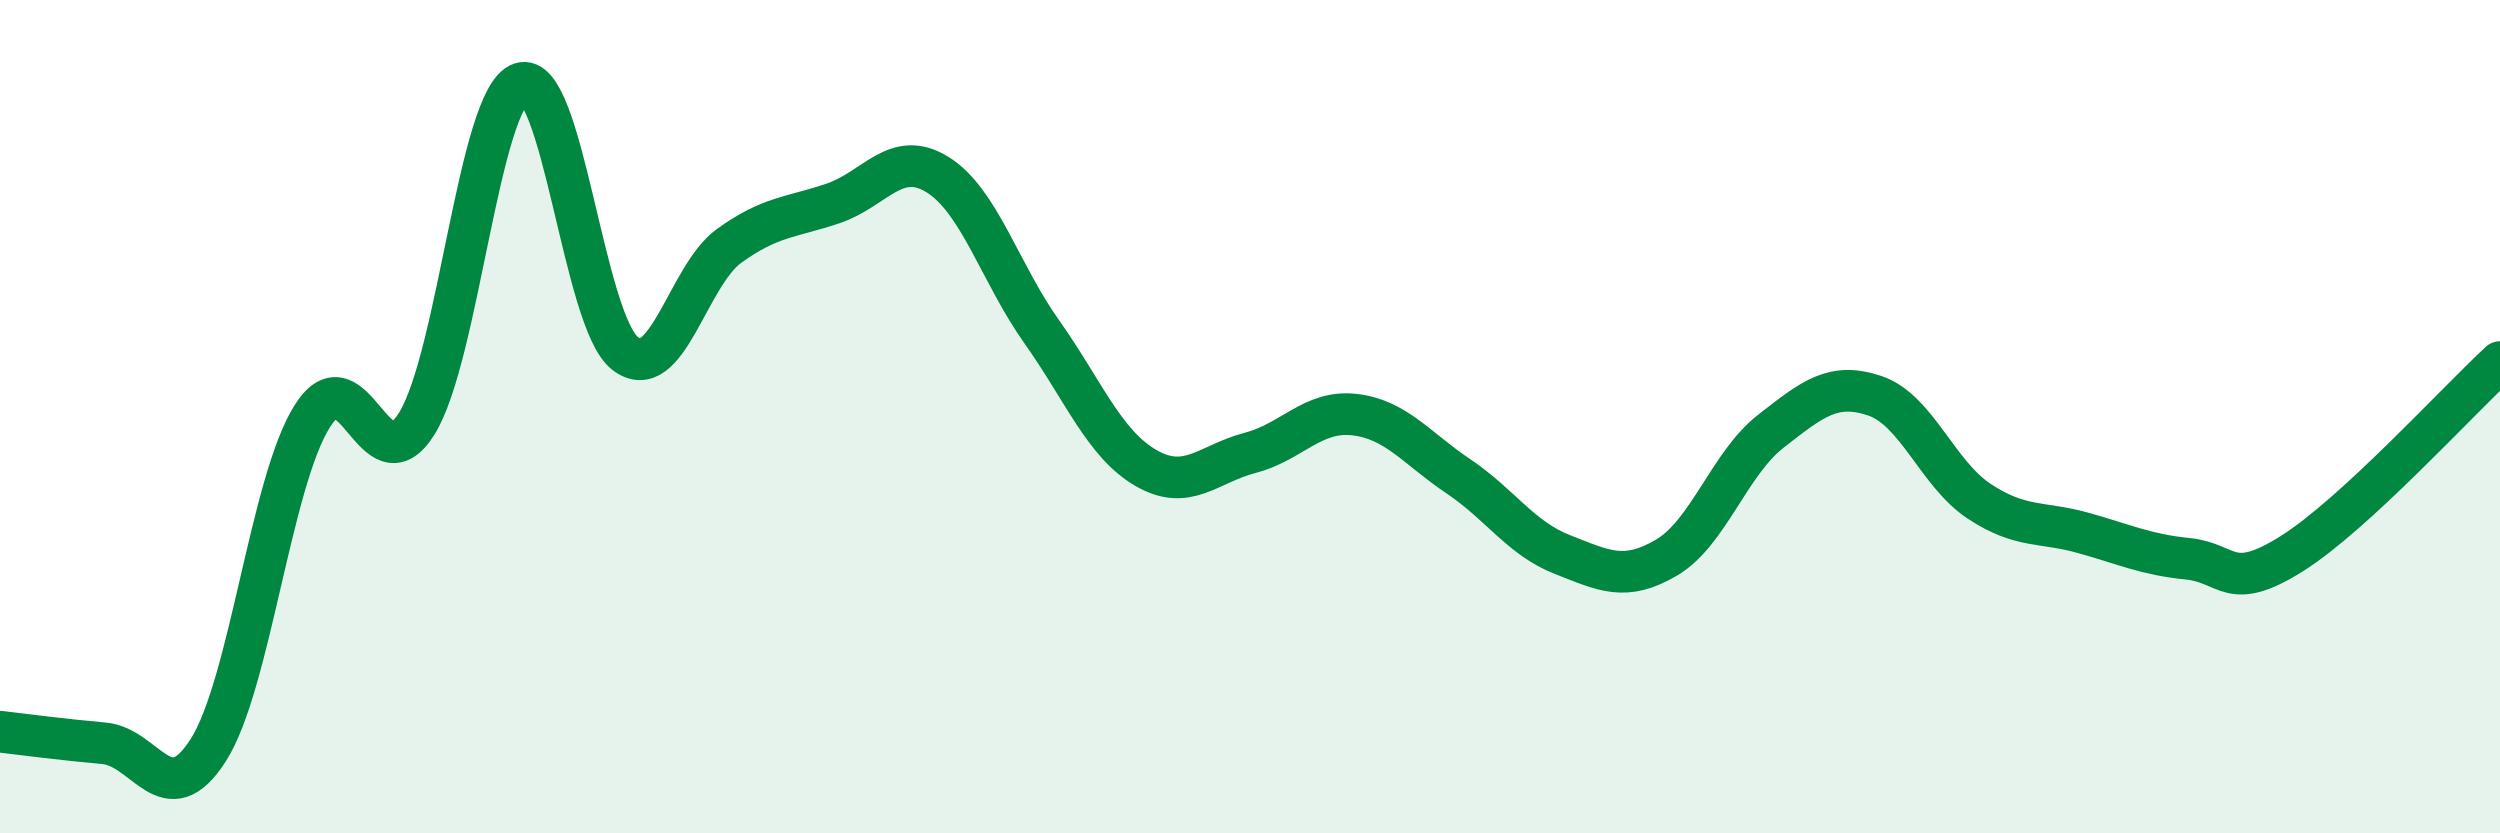
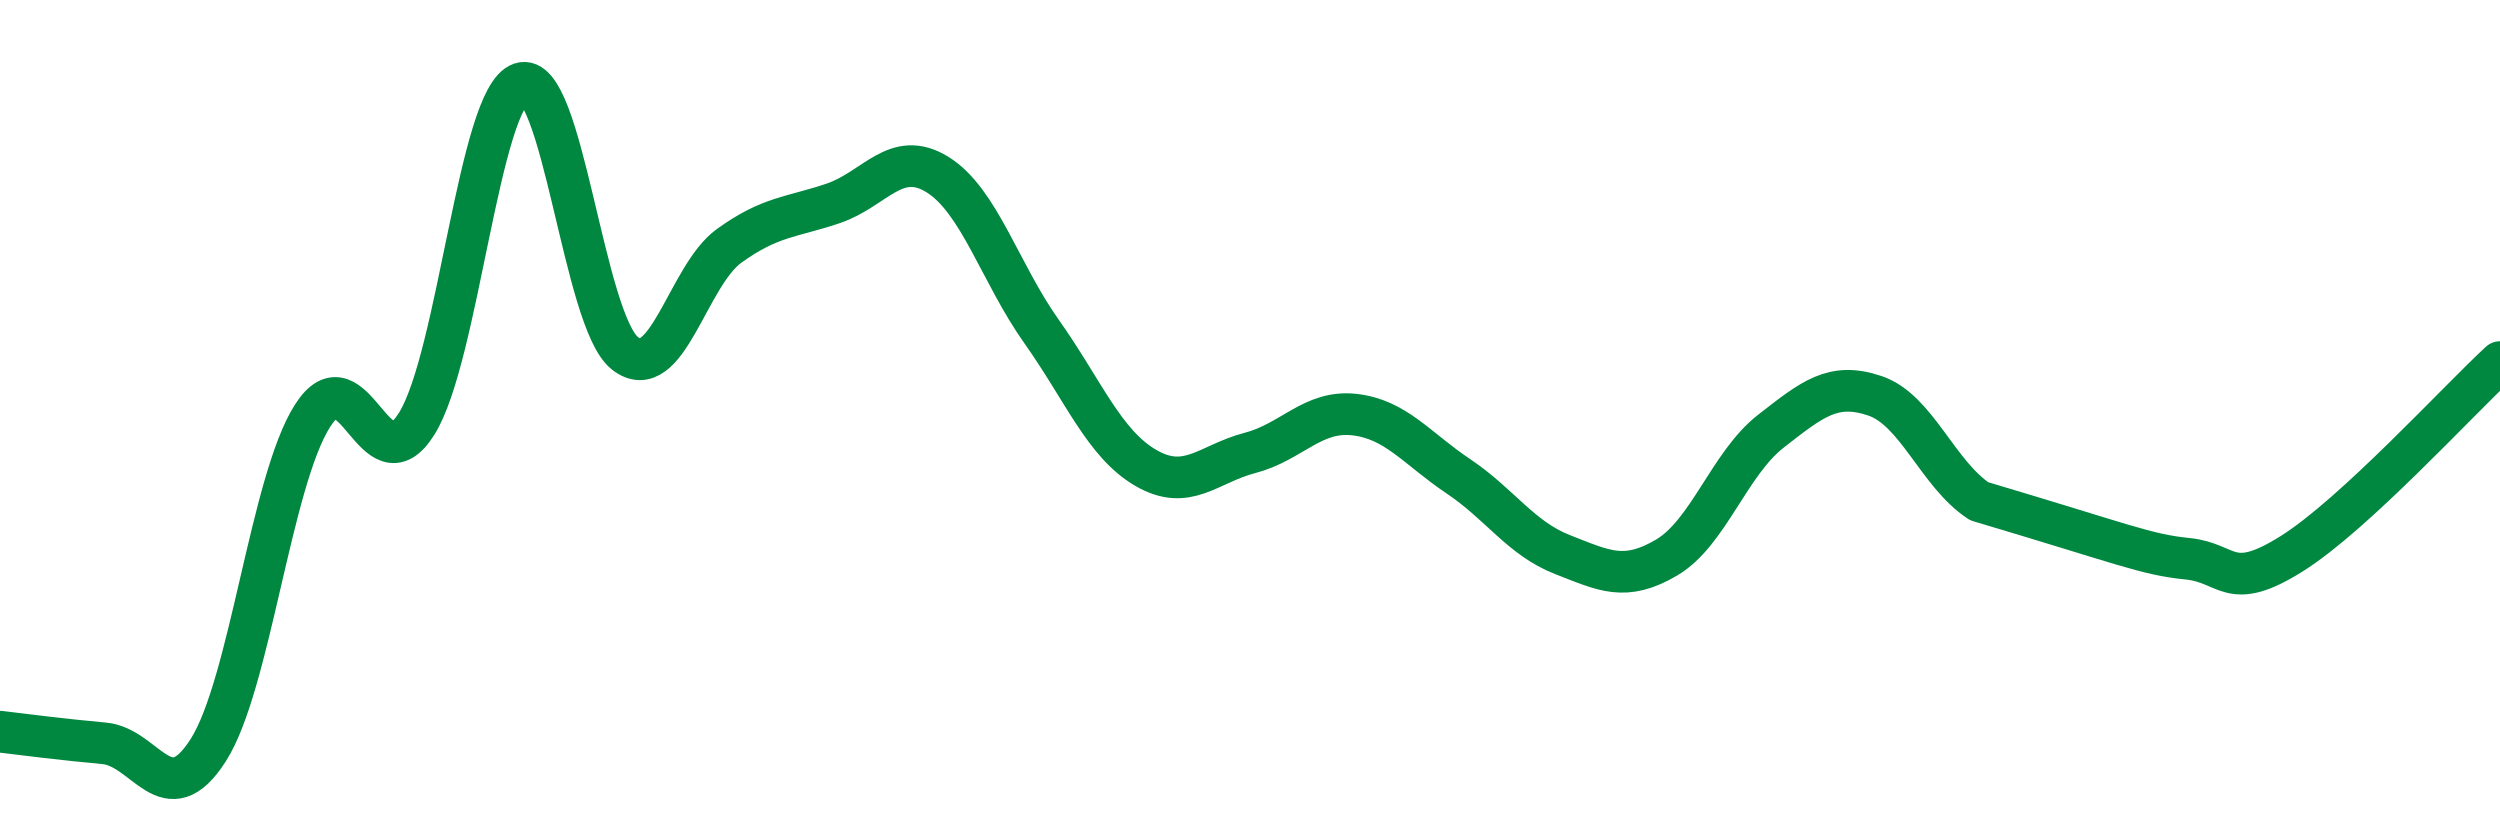
<svg xmlns="http://www.w3.org/2000/svg" width="60" height="20" viewBox="0 0 60 20">
-   <path d="M 0,17.56 C 0.5,17.62 1.5,17.75 2.5,17.84 C 3.5,17.93 4,19.57 5,18 C 6,16.43 6.5,11.55 7.5,9.98 C 8.5,8.41 9,11.77 10,10.17 C 11,8.57 11.5,2.34 12.5,2 C 13.5,1.66 14,7.7 15,8.48 C 16,9.26 16.5,6.62 17.5,5.9 C 18.5,5.18 19,5.22 20,4.88 C 21,4.54 21.5,3.57 22.5,4.19 C 23.5,4.81 24,6.55 25,7.96 C 26,9.37 26.5,10.65 27.5,11.23 C 28.5,11.81 29,11.13 30,10.87 C 31,10.61 31.5,9.84 32.5,9.95 C 33.5,10.06 34,10.76 35,11.43 C 36,12.1 36.5,12.92 37.5,13.31 C 38.5,13.7 39,13.97 40,13.38 C 41,12.79 41.5,11.13 42.5,10.35 C 43.5,9.57 44,9.16 45,9.5 C 46,9.84 46.5,11.37 47.5,12.03 C 48.5,12.69 49,12.51 50,12.79 C 51,13.07 51.5,13.31 52.5,13.41 C 53.5,13.51 53.5,14.23 55,13.29 C 56.5,12.35 59,9.61 60,8.69L60 20L0 20Z" fill="#008740" opacity="0.1" stroke-linecap="round" stroke-linejoin="round" />
-   <path d="M 0,17.56 C 0.5,17.62 1.5,17.75 2.5,17.84 C 3.5,17.93 4,19.57 5,18 C 6,16.43 6.5,11.55 7.5,9.98 C 8.5,8.41 9,11.77 10,10.17 C 11,8.57 11.5,2.34 12.5,2 C 13.5,1.66 14,7.7 15,8.48 C 16,9.26 16.5,6.62 17.5,5.9 C 18.5,5.18 19,5.22 20,4.88 C 21,4.54 21.5,3.57 22.5,4.19 C 23.5,4.81 24,6.55 25,7.96 C 26,9.37 26.5,10.65 27.5,11.23 C 28.5,11.81 29,11.13 30,10.87 C 31,10.61 31.5,9.84 32.5,9.95 C 33.5,10.06 34,10.76 35,11.43 C 36,12.1 36.5,12.92 37.5,13.31 C 38.5,13.7 39,13.97 40,13.38 C 41,12.79 41.5,11.13 42.5,10.35 C 43.5,9.57 44,9.16 45,9.5 C 46,9.84 46.5,11.37 47.5,12.03 C 48.5,12.69 49,12.51 50,12.79 C 51,13.07 51.5,13.31 52.5,13.41 C 53.5,13.51 53.5,14.23 55,13.29 C 56.5,12.35 59,9.61 60,8.69" stroke="#008740" stroke-width="1" fill="none" stroke-linecap="round" stroke-linejoin="round" />
+   <path d="M 0,17.56 C 0.5,17.62 1.5,17.75 2.5,17.84 C 3.5,17.93 4,19.57 5,18 C 6,16.43 6.5,11.55 7.5,9.98 C 8.5,8.41 9,11.77 10,10.17 C 11,8.57 11.5,2.34 12.5,2 C 13.5,1.66 14,7.7 15,8.48 C 16,9.26 16.5,6.62 17.5,5.9 C 18.5,5.18 19,5.22 20,4.88 C 21,4.54 21.5,3.57 22.5,4.19 C 23.5,4.81 24,6.55 25,7.96 C 26,9.37 26.5,10.65 27.5,11.23 C 28.5,11.81 29,11.13 30,10.87 C 31,10.61 31.5,9.84 32.5,9.95 C 33.5,10.06 34,10.76 35,11.43 C 36,12.1 36.5,12.92 37.5,13.31 C 38.5,13.7 39,13.97 40,13.38 C 41,12.79 41.5,11.13 42.5,10.35 C 43.5,9.57 44,9.16 45,9.5 C 46,9.84 46.5,11.37 47.5,12.03 C 51,13.07 51.5,13.31 52.5,13.41 C 53.5,13.51 53.5,14.23 55,13.29 C 56.5,12.35 59,9.61 60,8.69" stroke="#008740" stroke-width="1" fill="none" stroke-linecap="round" stroke-linejoin="round" />
</svg>